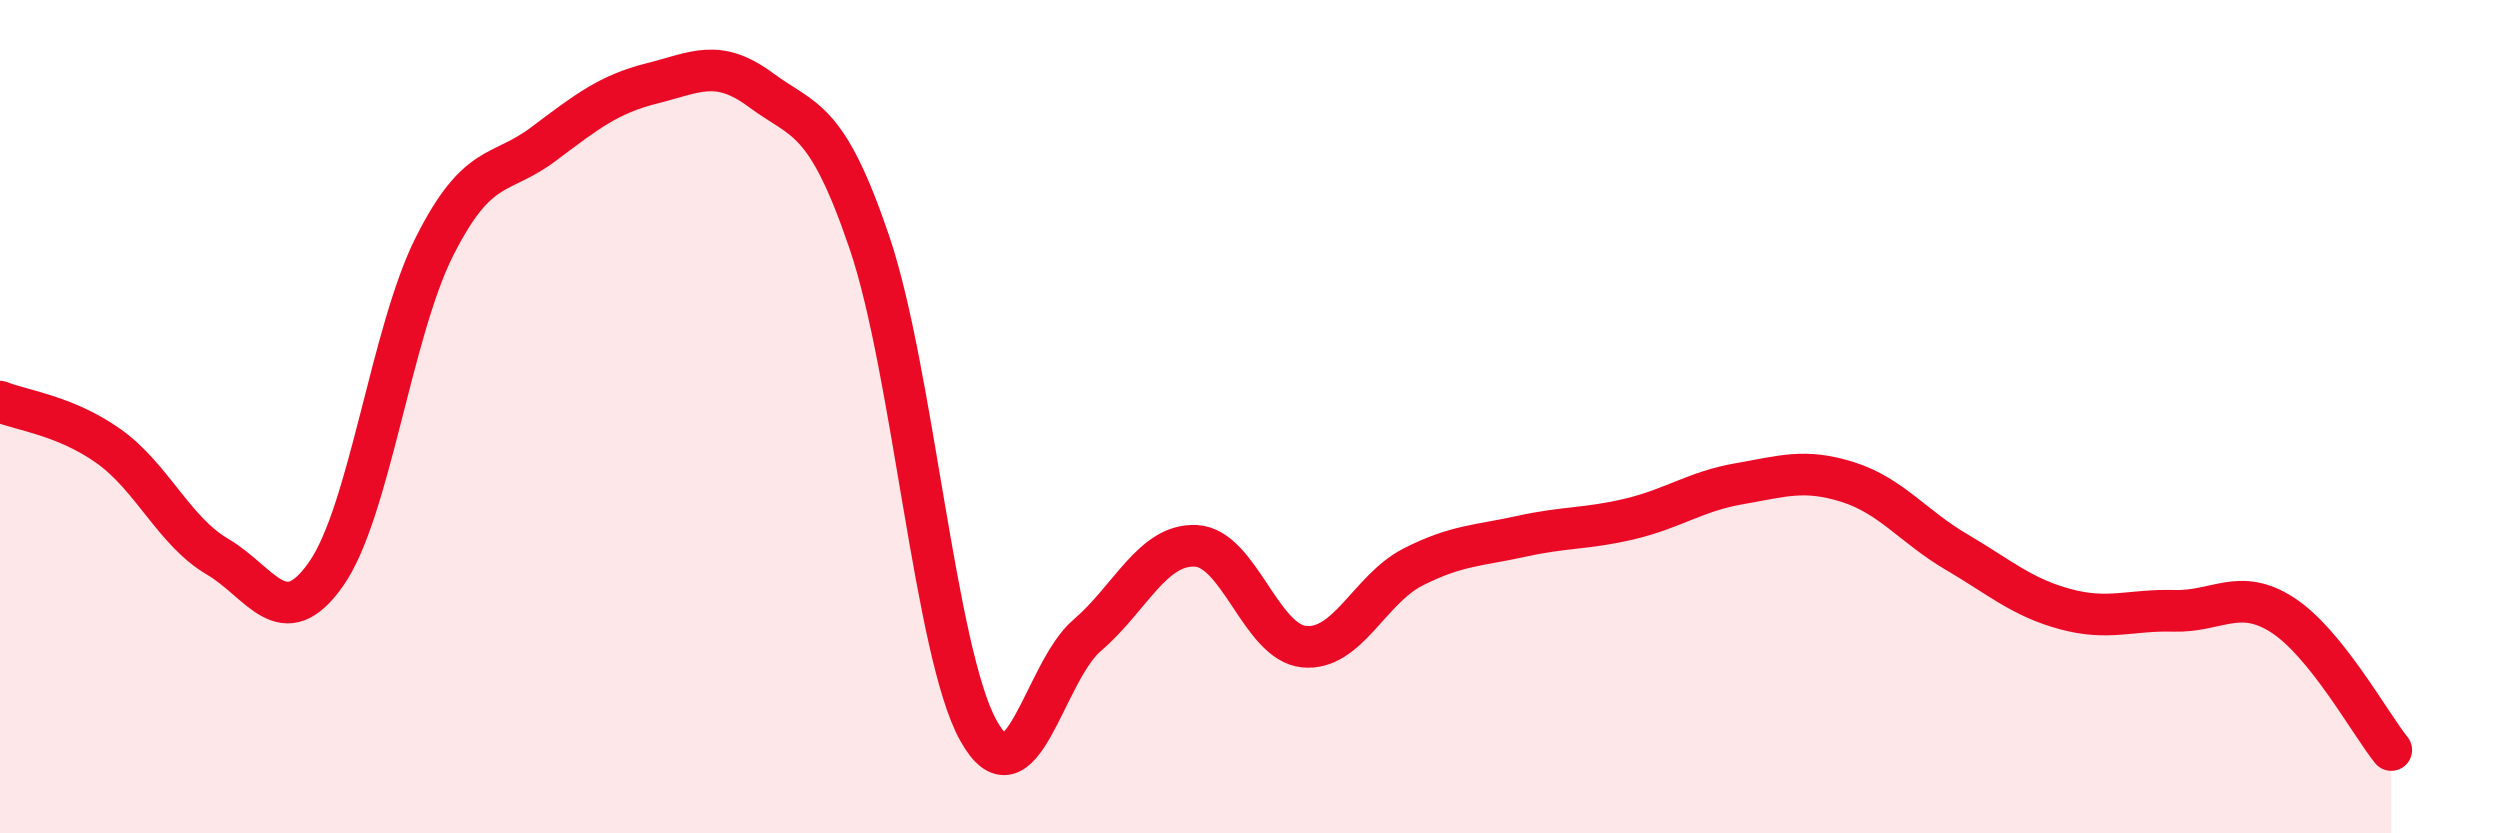
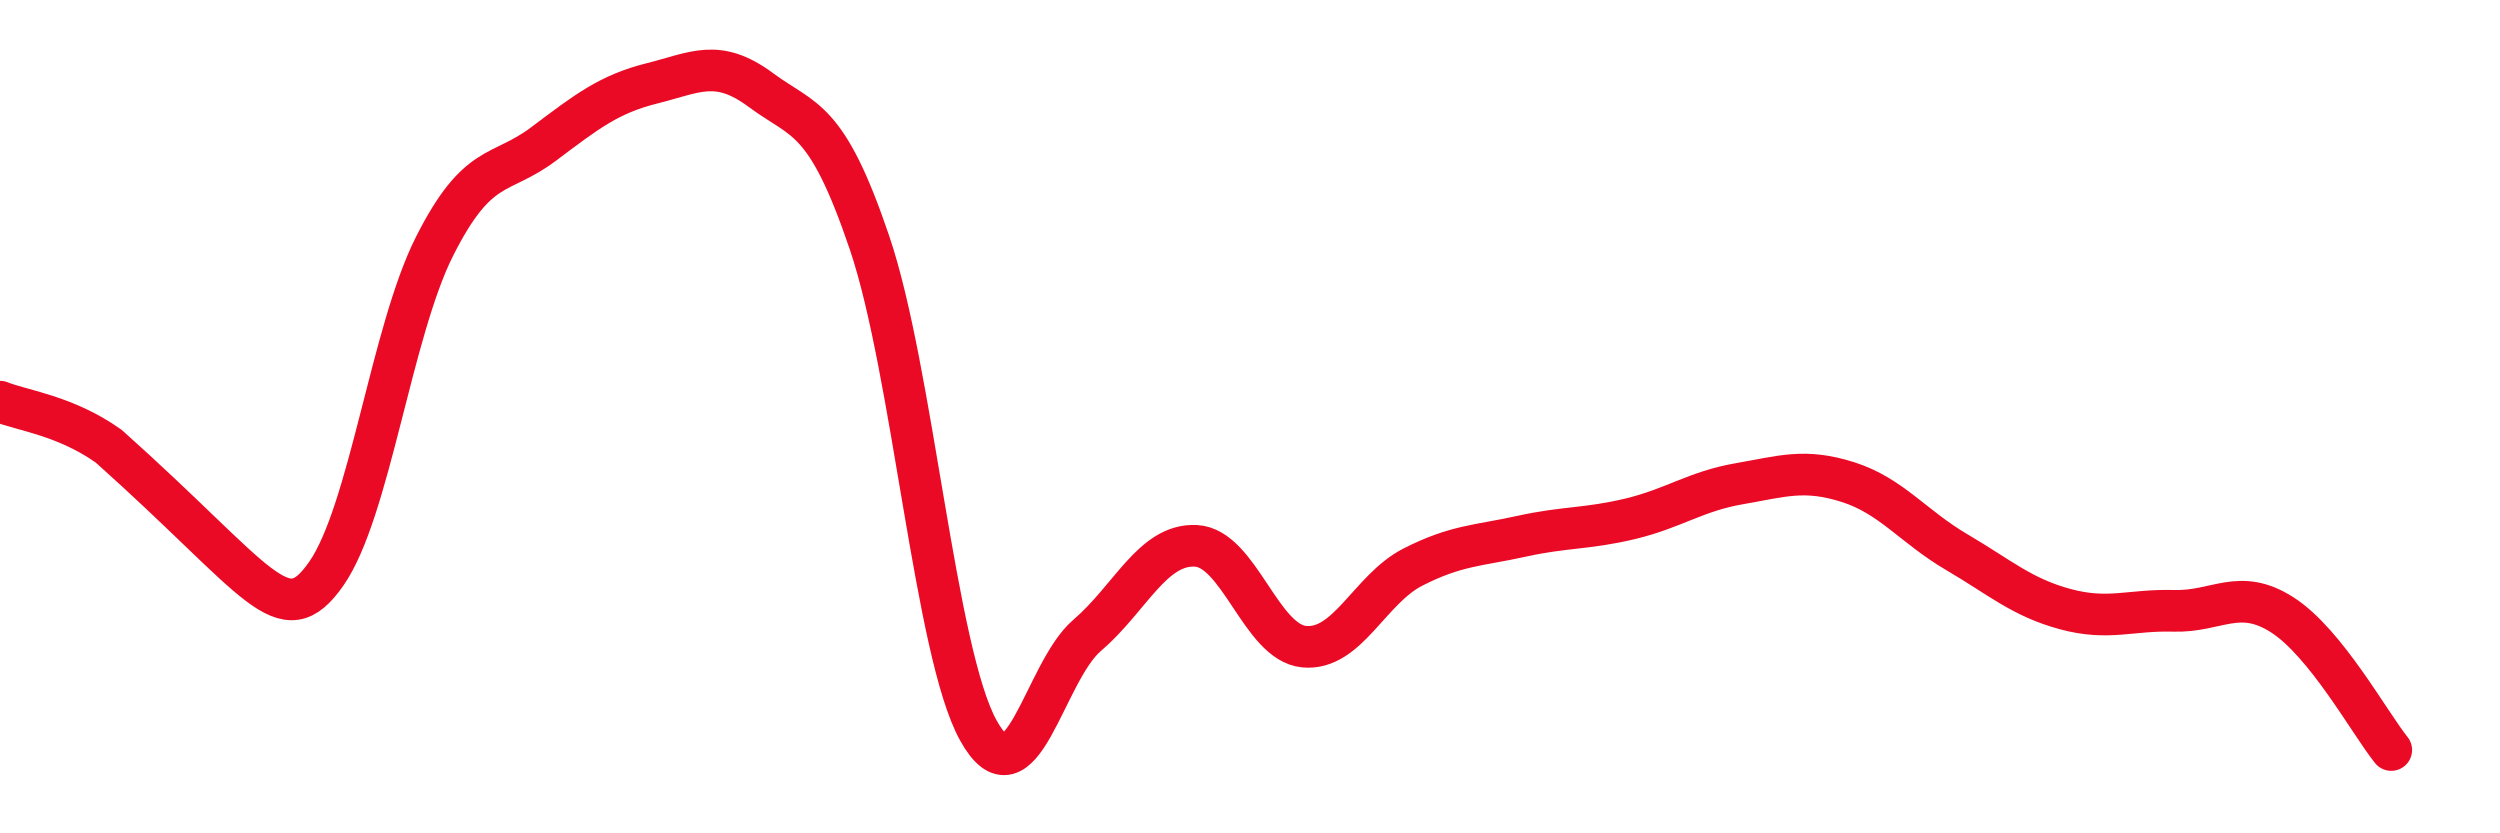
<svg xmlns="http://www.w3.org/2000/svg" width="60" height="20" viewBox="0 0 60 20">
-   <path d="M 0,9.64 C 0.52,9.85 1.57,9.97 2.61,10.71 C 3.65,11.45 4.18,12.75 5.22,13.36 C 6.26,13.97 6.79,15.26 7.83,13.77 C 8.87,12.28 9.39,7.97 10.43,5.91 C 11.47,3.85 12,4.24 13.04,3.46 C 14.08,2.68 14.61,2.26 15.65,2 C 16.69,1.74 17.22,1.39 18.26,2.16 C 19.3,2.93 19.83,2.76 20.87,5.83 C 21.91,8.9 22.44,15.65 23.48,17.53 C 24.52,19.41 25.05,16.14 26.09,15.25 C 27.13,14.36 27.66,13.05 28.7,13.1 C 29.74,13.15 30.26,15.42 31.3,15.52 C 32.34,15.62 32.87,14.14 33.91,13.61 C 34.95,13.08 35.48,13.1 36.52,12.87 C 37.56,12.64 38.09,12.7 39.13,12.45 C 40.17,12.2 40.7,11.79 41.74,11.61 C 42.78,11.43 43.31,11.24 44.35,11.57 C 45.39,11.9 45.92,12.64 46.96,13.25 C 48,13.86 48.53,14.34 49.57,14.62 C 50.61,14.9 51.13,14.63 52.17,14.66 C 53.21,14.69 53.74,14.09 54.78,14.76 C 55.82,15.43 56.87,17.35 57.39,18L57.39 20L0 20Z" fill="#EB0A25" opacity="0.1" stroke-linecap="round" stroke-linejoin="round" />
-   <path d="M 0,9.64 C 0.52,9.85 1.57,9.97 2.61,10.71 C 3.65,11.45 4.18,12.75 5.22,13.36 C 6.26,13.97 6.79,15.26 7.83,13.77 C 8.87,12.28 9.39,7.97 10.43,5.91 C 11.47,3.85 12,4.24 13.04,3.46 C 14.08,2.68 14.61,2.26 15.65,2 C 16.69,1.74 17.22,1.39 18.26,2.16 C 19.3,2.93 19.83,2.76 20.87,5.83 C 21.91,8.9 22.44,15.65 23.48,17.53 C 24.52,19.41 25.05,16.14 26.09,15.25 C 27.13,14.36 27.66,13.05 28.7,13.1 C 29.74,13.15 30.26,15.42 31.3,15.52 C 32.34,15.62 32.87,14.14 33.91,13.61 C 34.95,13.08 35.48,13.1 36.52,12.87 C 37.56,12.64 38.09,12.7 39.13,12.45 C 40.17,12.2 40.7,11.79 41.74,11.61 C 42.78,11.43 43.31,11.24 44.35,11.57 C 45.39,11.9 45.92,12.64 46.96,13.25 C 48,13.86 48.53,14.34 49.57,14.62 C 50.61,14.9 51.13,14.63 52.17,14.66 C 53.21,14.69 53.74,14.09 54.78,14.76 C 55.82,15.43 56.87,17.35 57.39,18" stroke="#EB0A25" stroke-width="1" fill="none" stroke-linecap="round" stroke-linejoin="round" />
+   <path d="M 0,9.64 C 0.52,9.85 1.57,9.97 2.61,10.71 C 6.26,13.97 6.79,15.26 7.83,13.77 C 8.87,12.28 9.39,7.97 10.43,5.91 C 11.47,3.85 12,4.24 13.04,3.46 C 14.08,2.68 14.61,2.26 15.65,2 C 16.69,1.74 17.22,1.39 18.26,2.16 C 19.3,2.93 19.83,2.76 20.87,5.83 C 21.91,8.9 22.44,15.65 23.48,17.53 C 24.52,19.41 25.05,16.14 26.09,15.25 C 27.13,14.36 27.66,13.05 28.7,13.1 C 29.74,13.15 30.26,15.42 31.3,15.52 C 32.34,15.62 32.87,14.14 33.91,13.61 C 34.95,13.08 35.48,13.1 36.52,12.87 C 37.56,12.64 38.09,12.7 39.13,12.45 C 40.17,12.2 40.7,11.79 41.74,11.61 C 42.78,11.43 43.31,11.24 44.35,11.57 C 45.39,11.9 45.92,12.64 46.96,13.25 C 48,13.86 48.53,14.34 49.57,14.62 C 50.61,14.9 51.13,14.63 52.17,14.66 C 53.21,14.69 53.74,14.09 54.78,14.76 C 55.82,15.43 56.87,17.35 57.39,18" stroke="#EB0A25" stroke-width="1" fill="none" stroke-linecap="round" stroke-linejoin="round" />
</svg>